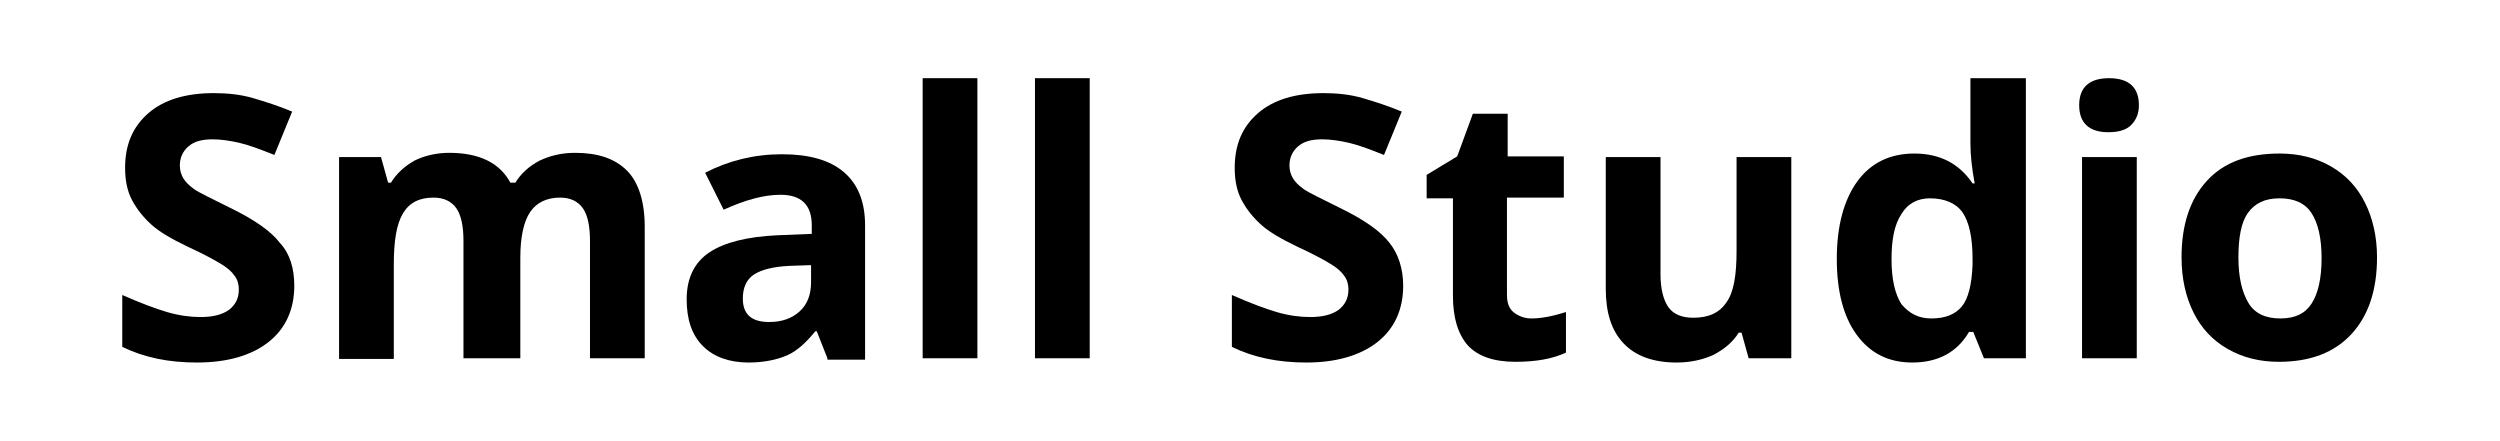
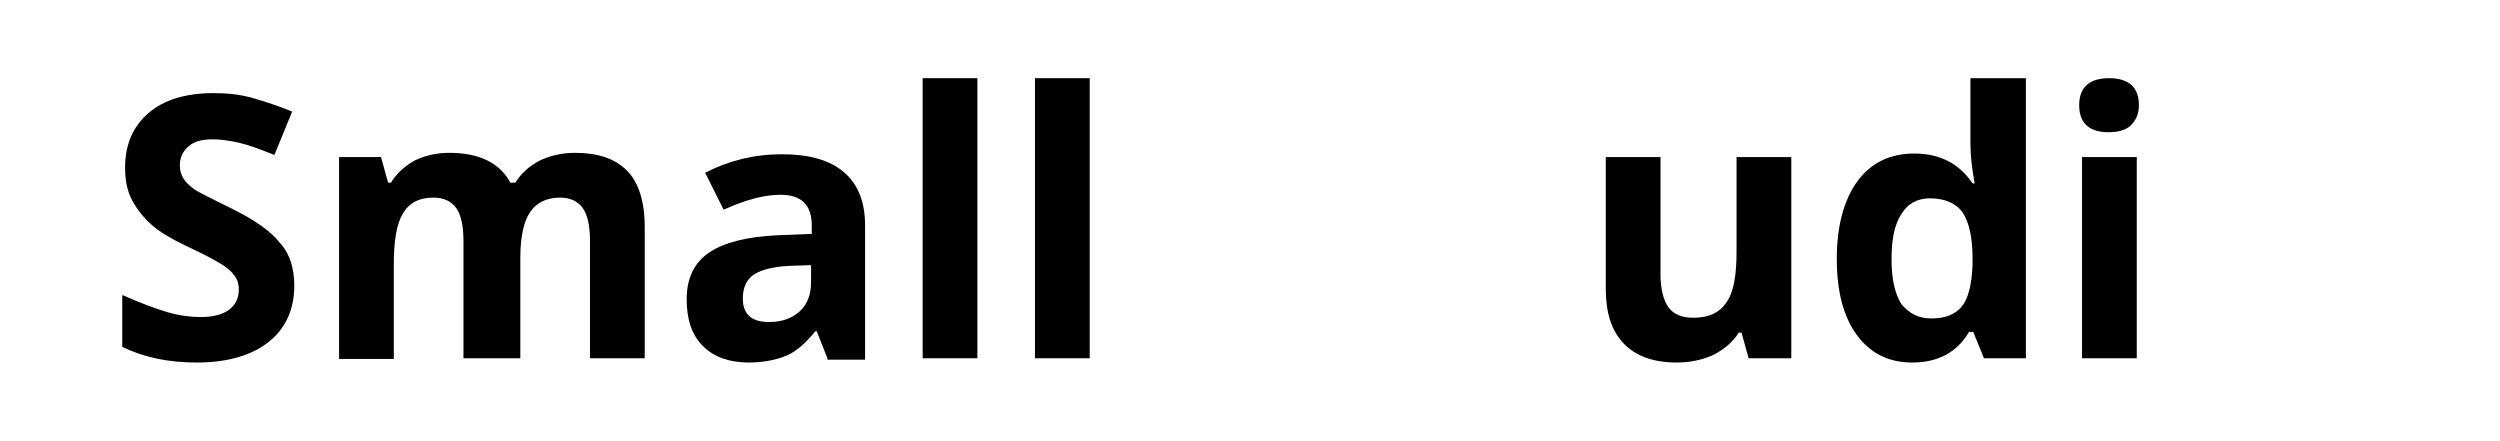
<svg xmlns="http://www.w3.org/2000/svg" version="1.1" id="Layer_1" x="0px" y="0px" viewBox="0 0 351.7 62" style="enable-background:new 0 0 351.7 62;" xml:space="preserve">
  <g>
    <path d="M41.4,40.2c0,3.3-1.2,6-3.6,7.9C35.4,50,32,51,27.7,51c-4,0-7.4-0.7-10.5-2.2v-7.3c2.5,1.1,4.6,1.9,6.3,2.4   c1.7,0.5,3.3,0.7,4.7,0.7c1.7,0,3-0.3,4-1c0.9-0.7,1.4-1.6,1.4-2.9c0-0.7-0.2-1.4-0.6-1.9c-0.4-0.6-1-1.1-1.8-1.6s-2.4-1.4-4.8-2.5   c-2.3-1.1-4-2.1-5.1-3.1c-1.1-1-2-2.1-2.7-3.4c-0.7-1.3-1-2.8-1-4.6c0-3.3,1.1-5.8,3.3-7.7c2.2-1.9,5.3-2.8,9.2-2.8   c1.9,0,3.8,0.2,5.5,0.7c1.7,0.5,3.6,1.1,5.5,1.9l-2.5,6.1c-2-0.8-3.6-1.4-4.9-1.7c-1.3-0.3-2.6-0.5-3.8-0.5c-1.5,0-2.6,0.3-3.4,1   c-0.8,0.7-1.2,1.6-1.2,2.7c0,0.7,0.2,1.3,0.5,1.8c0.3,0.5,0.8,1,1.5,1.5c0.7,0.5,2.4,1.3,5,2.6c3.5,1.7,5.8,3.3,7.1,5   C40.8,35.7,41.4,37.8,41.4,40.2z" />
    <path d="M72.9,50.4h-7.7V33.9c0-2-0.3-3.6-1-4.6c-0.7-1-1.8-1.5-3.2-1.5c-2,0-3.4,0.7-4.3,2.2s-1.3,3.8-1.3,7.2v13.3h-7.7V22.1h5.9   l1,3.6h0.4c0.8-1.3,1.9-2.3,3.3-3.1c1.4-0.7,3.1-1.1,4.9-1.1c4.2,0,7.1,1.4,8.6,4.2h0.7c0.8-1.3,1.9-2.3,3.4-3.1   c1.5-0.7,3.1-1.1,5-1.1c3.2,0,5.6,0.8,7.3,2.5c1.6,1.6,2.5,4.3,2.5,7.9v18.5h-7.7V33.9c0-2-0.3-3.6-1-4.6c-0.7-1-1.8-1.5-3.2-1.5   c-1.9,0-3.3,0.7-4.2,2s-1.4,3.5-1.4,6.4V50.4z" />
    <path d="M116.4,50.4l-1.5-3.8h-0.2c-1.3,1.6-2.6,2.8-4,3.4s-3.2,1-5.4,1c-2.7,0-4.9-0.8-6.4-2.3c-1.6-1.6-2.3-3.8-2.3-6.6   c0-3,1.1-5.2,3.2-6.6s5.3-2.2,9.5-2.4l4.9-0.2v-1.2c0-2.9-1.5-4.3-4.4-4.3c-2.3,0-4.9,0.7-8,2.1l-2.6-5.2c3.3-1.7,6.9-2.6,10.8-2.6   c3.8,0,6.7,0.8,8.7,2.5c2,1.7,3,4.2,3,7.5v18.9H116.4z M114.1,37.3l-3,0.1c-2.2,0.1-3.9,0.5-5,1.2c-1.1,0.7-1.6,1.9-1.6,3.4   c0,2.2,1.2,3.3,3.7,3.3c1.8,0,3.2-0.5,4.3-1.5c1.1-1,1.6-2.4,1.6-4.1V37.3z" />
    <path d="M137.5,50.4h-7.7V11h7.7V50.4z" />
    <path d="M153.3,50.4h-7.7V11h7.7V50.4z" />
-     <path d="M197.4,40.2c0,3.3-1.2,6-3.6,7.9c-2.4,1.9-5.8,2.9-10,2.9c-4,0-7.4-0.7-10.5-2.2v-7.3c2.5,1.1,4.6,1.9,6.3,2.4   c1.7,0.5,3.3,0.7,4.7,0.7c1.7,0,3-0.3,4-1c0.9-0.7,1.4-1.6,1.4-2.9c0-0.7-0.2-1.4-0.6-1.9c-0.4-0.6-1-1.1-1.8-1.6s-2.4-1.4-4.8-2.5   c-2.3-1.1-4-2.1-5.1-3.1c-1.1-1-2-2.1-2.7-3.4c-0.7-1.3-1-2.8-1-4.6c0-3.3,1.1-5.8,3.3-7.7c2.2-1.9,5.3-2.8,9.2-2.8   c1.9,0,3.8,0.2,5.5,0.7c1.7,0.5,3.6,1.1,5.5,1.9l-2.5,6.1c-2-0.8-3.6-1.4-4.9-1.7c-1.3-0.3-2.6-0.5-3.8-0.5c-1.5,0-2.6,0.3-3.4,1   c-0.8,0.7-1.2,1.6-1.2,2.7c0,0.7,0.2,1.3,0.5,1.8c0.3,0.5,0.8,1,1.5,1.5c0.7,0.5,2.4,1.3,5,2.6c3.5,1.7,5.8,3.3,7.1,5   C196.7,35.7,197.4,37.8,197.4,40.2z" />
-     <path d="M215.4,44.8c1.4,0,3-0.3,4.9-0.9v5.7c-1.9,0.9-4.3,1.3-7.1,1.3c-3.1,0-5.3-0.8-6.7-2.3c-1.4-1.6-2.1-3.9-2.1-7V27.9h-3.7   v-3.3l4.3-2.6l2.2-6h4.9v6h7.9v5.8H212v13.7c0,1.1,0.3,1.9,0.9,2.4S214.4,44.8,215.4,44.8z" />
    <path d="M246,50.4l-1-3.6h-0.4c-0.8,1.3-2,2.3-3.5,3.1c-1.5,0.7-3.3,1.1-5.2,1.1c-3.3,0-5.8-0.9-7.5-2.7s-2.5-4.3-2.5-7.7V22.1h7.7   v16.5c0,2,0.4,3.6,1.1,4.6s1.9,1.5,3.5,1.5c2.2,0,3.7-0.7,4.7-2.2c1-1.4,1.4-3.8,1.4-7.2V22.1h7.7v28.3H246z" />
    <path d="M269,51c-3.3,0-5.9-1.3-7.8-3.9s-2.8-6.2-2.8-10.7c0-4.6,1-8.3,2.9-10.9s4.6-3.9,8-3.9c3.6,0,6.3,1.4,8.2,4.2h0.3   c-0.4-2.1-0.6-4-0.6-5.6V11h7.8v39.4h-5.9l-1.5-3.7H277C275.3,49.6,272.6,51,269,51z M271.7,44.8c2,0,3.4-0.6,4.3-1.7   c0.9-1.1,1.4-3.1,1.5-5.9v-0.8c0-3-0.5-5.2-1.4-6.5c-0.9-1.3-2.5-2-4.6-2c-1.7,0-3.1,0.7-4,2.2c-1,1.5-1.4,3.6-1.4,6.4   s0.5,4.9,1.4,6.3C268.6,44.1,269.9,44.8,271.7,44.8z" />
    <path d="M292.5,14.8c0-2.5,1.4-3.8,4.2-3.8s4.2,1.3,4.2,3.8c0,1.2-0.4,2.1-1.1,2.8c-0.7,0.7-1.8,1-3.2,1   C293.9,18.6,292.5,17.3,292.5,14.8z M300.6,50.4h-7.7V22.1h7.7V50.4z" />
-     <path d="M334.4,36.2c0,4.6-1.2,8.2-3.6,10.8c-2.4,2.6-5.8,3.9-10.2,3.9c-2.7,0-5.1-0.6-7.2-1.8c-2.1-1.2-3.7-2.9-4.8-5.1   s-1.7-4.8-1.7-7.8c0-4.6,1.2-8.2,3.6-10.8s5.8-3.8,10.2-3.8c2.7,0,5.1,0.6,7.2,1.8c2.1,1.2,3.7,2.9,4.8,5.1S334.4,33.3,334.4,36.2z    M314.9,36.2c0,2.8,0.5,4.9,1.4,6.4s2.4,2.2,4.5,2.2c2.1,0,3.5-0.7,4.4-2.1c0.9-1.4,1.4-3.5,1.4-6.4c0-2.8-0.5-4.9-1.4-6.3   c-0.9-1.4-2.4-2.1-4.5-2.1c-2.1,0-3.5,0.7-4.5,2.1C315.3,31.3,314.9,33.4,314.9,36.2z" />
  </g>
</svg>